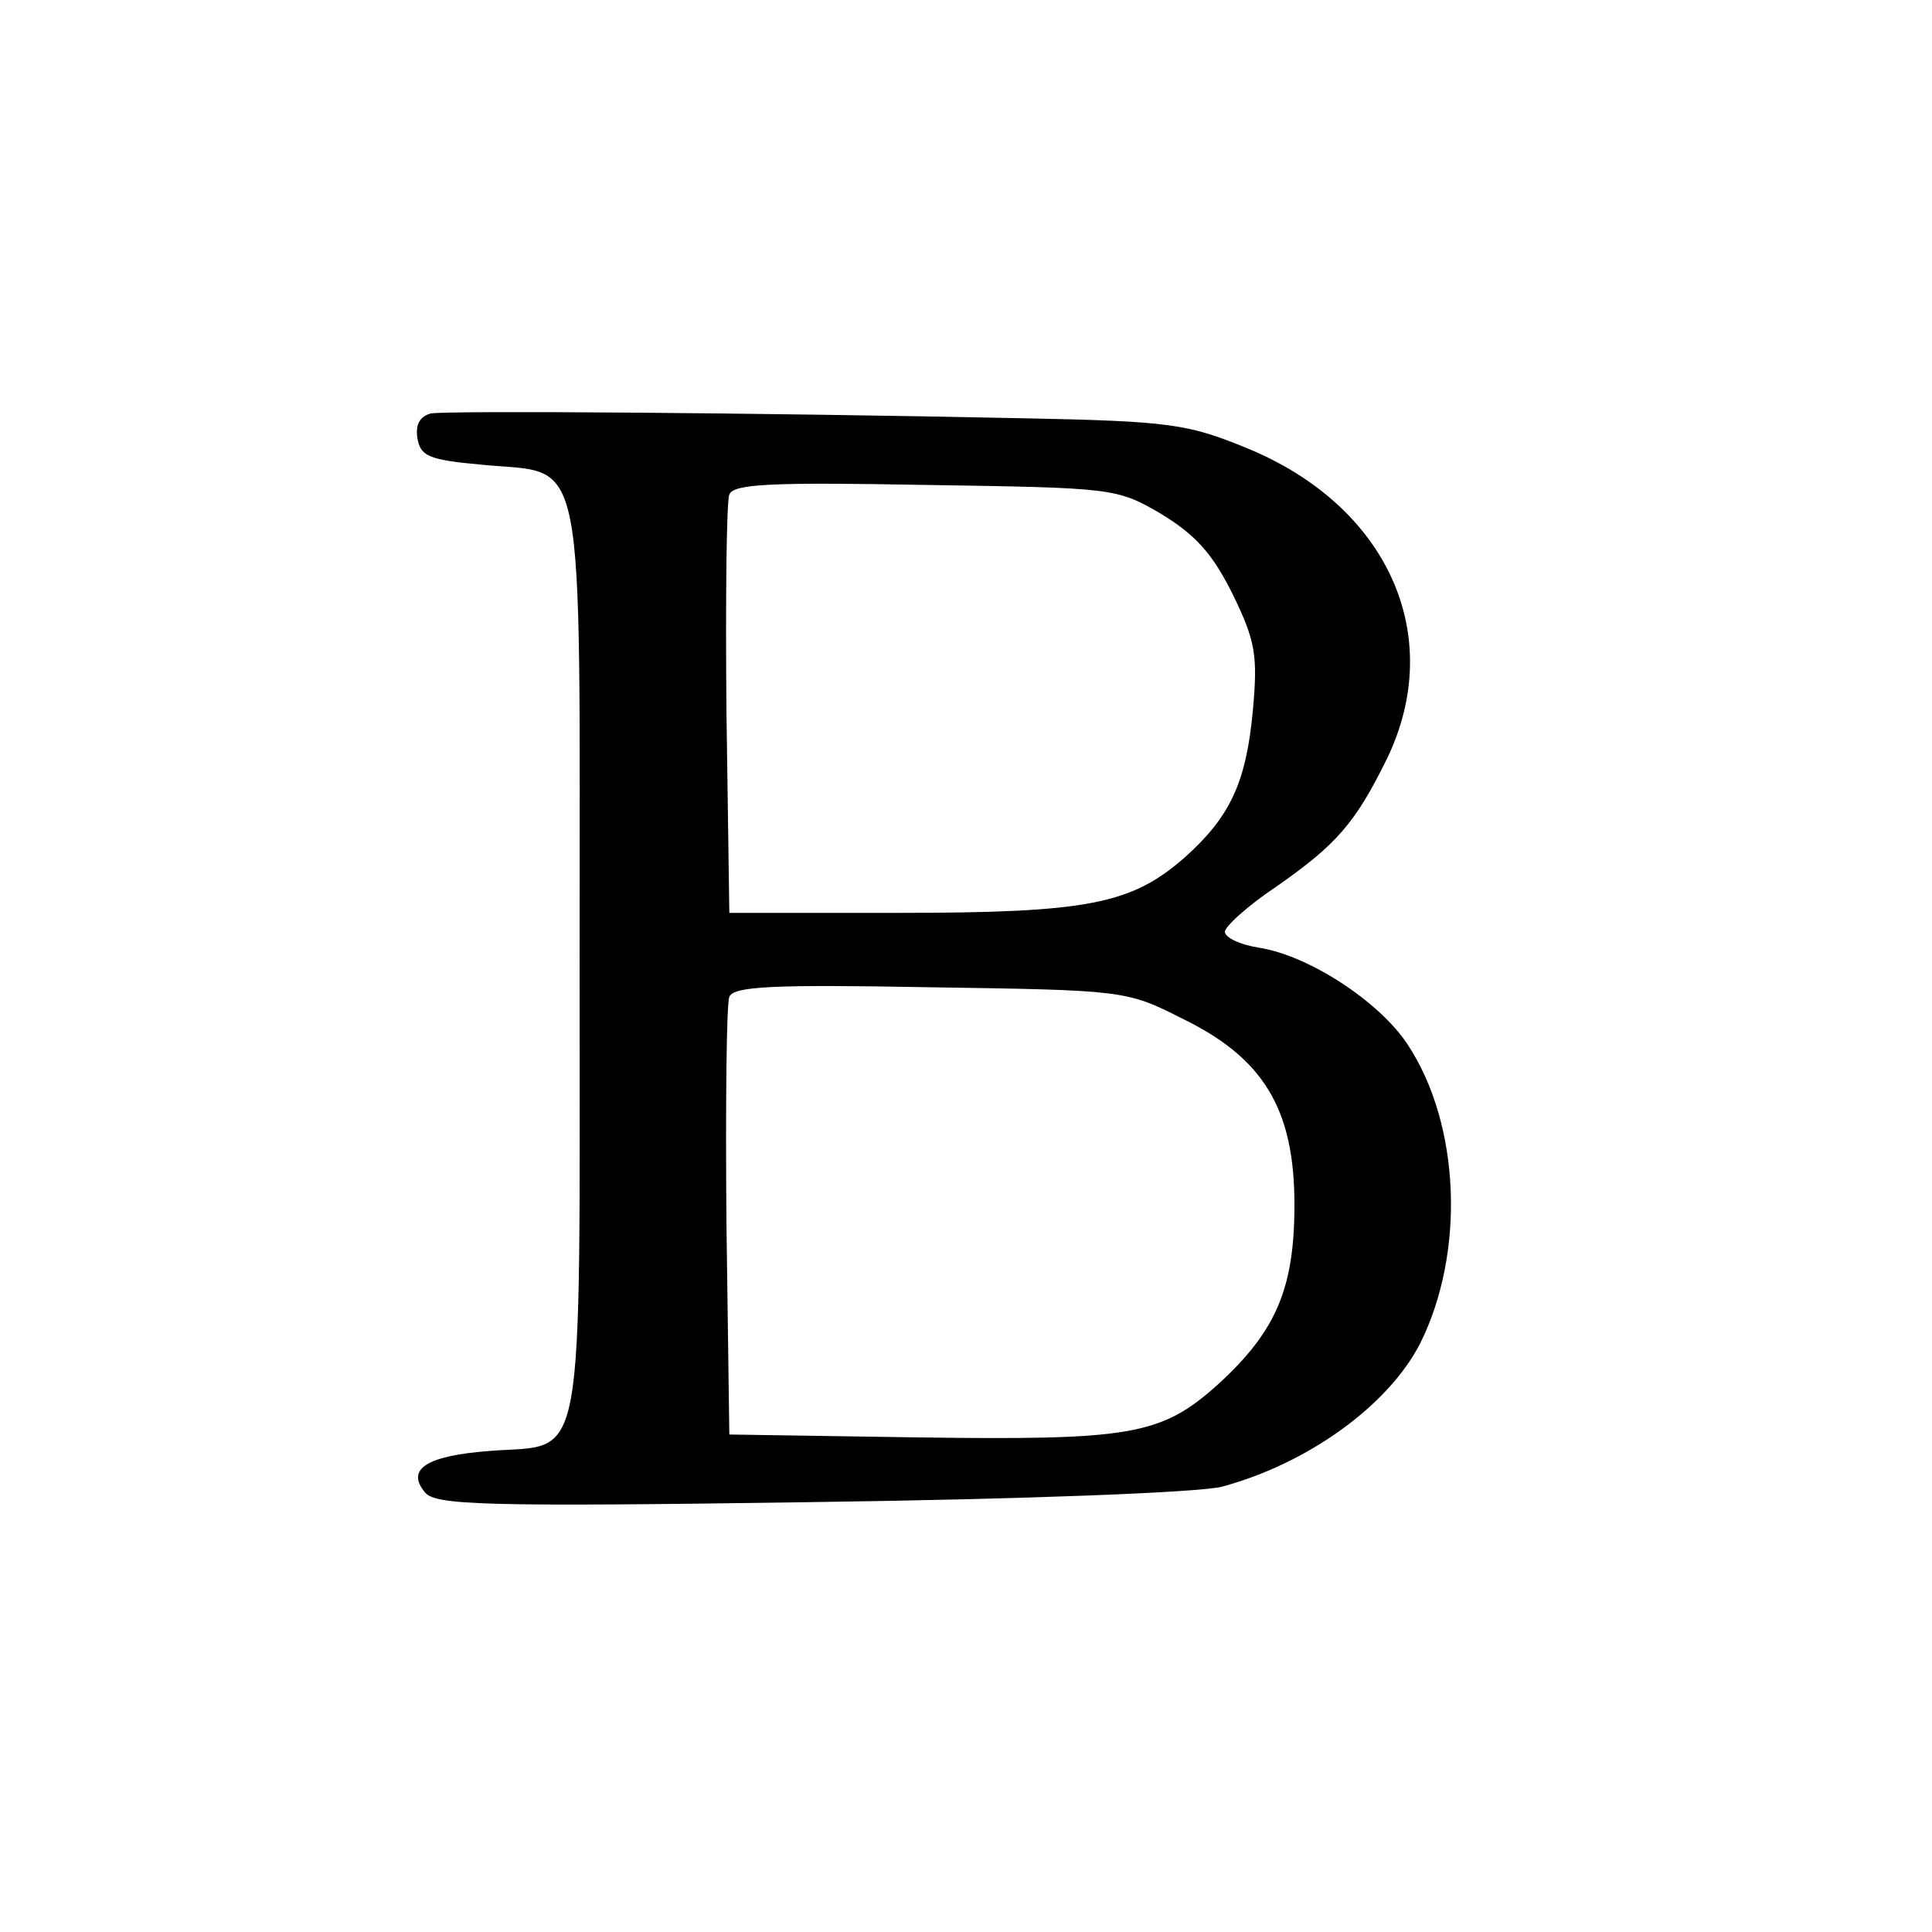
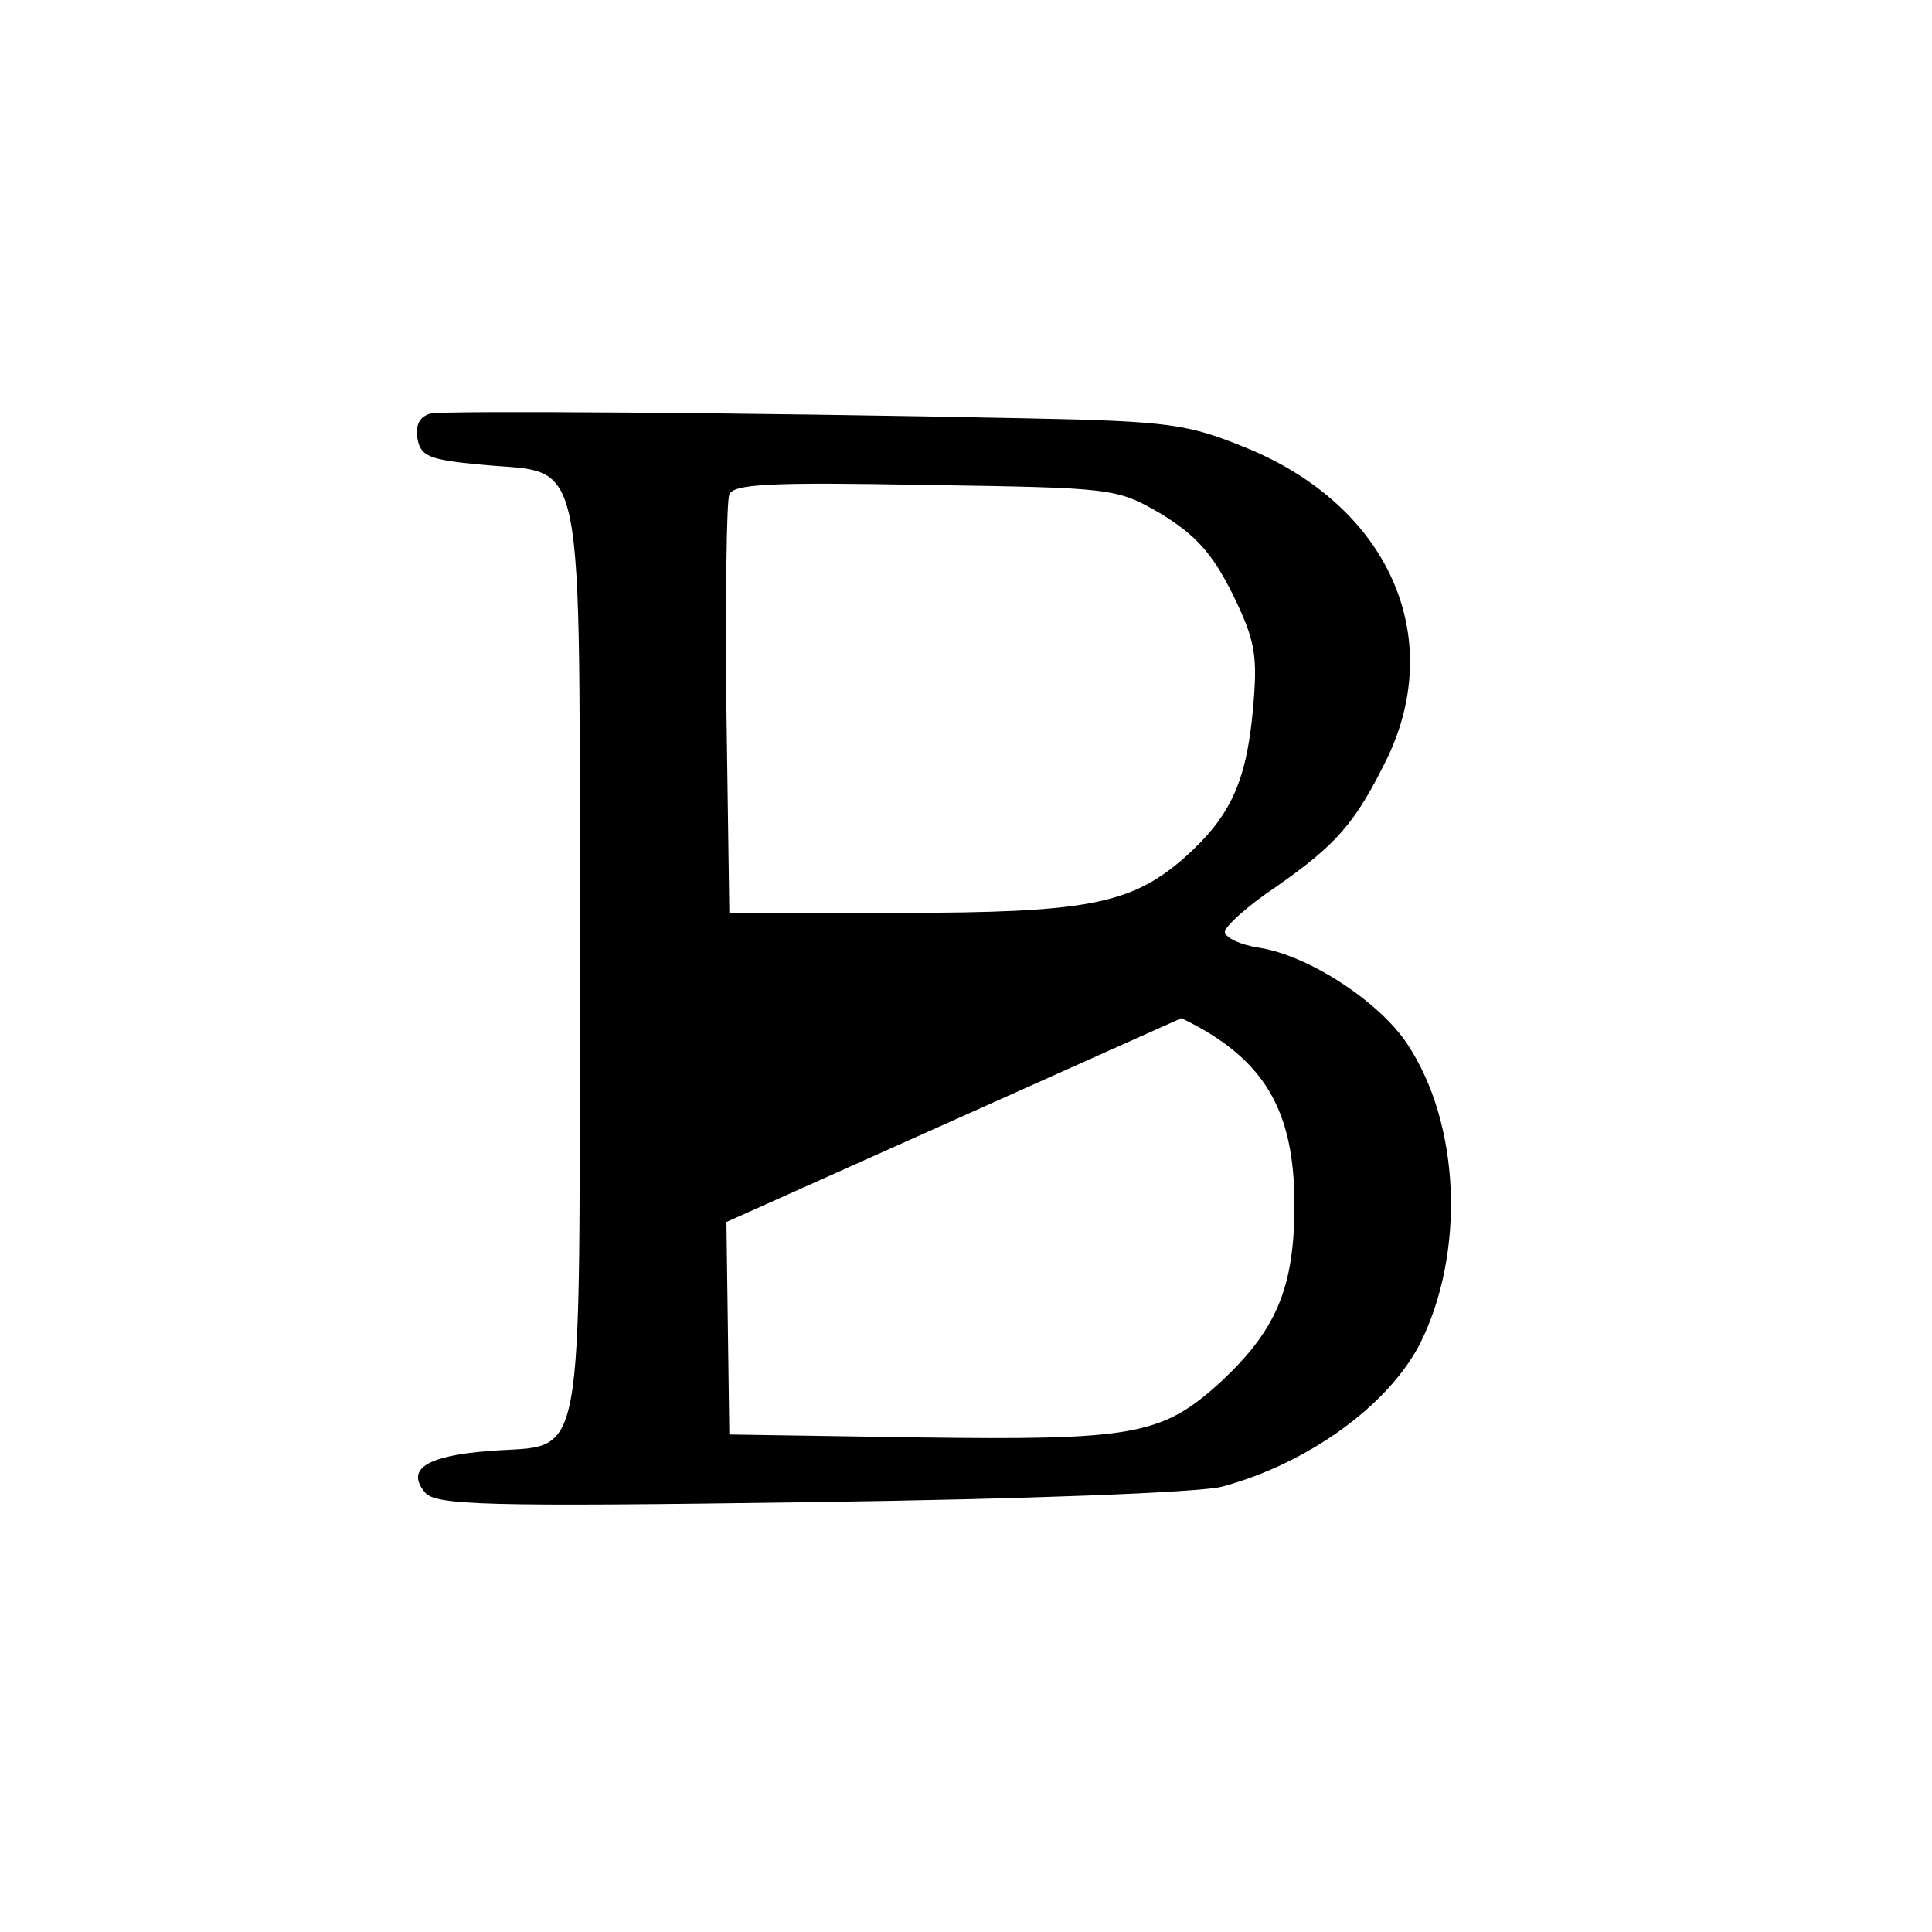
<svg xmlns="http://www.w3.org/2000/svg" version="1.0" width="200pt" height="200pt" viewBox="0 0 200 200" preserveAspectRatio="xMidYMid meet">
  <g transform="translate(0,200) scale(0.1,-0.1)" fill="#000000" stroke="none">
-     <path d="M446 1572 c-11 -3 -16 -11 -14 -25 3 -19 11 -23 66 -28 110 -11 102 31 102 -514 0 -539 7 -499 -93 -507 -66 -5 -87 -19 -67 -43 11 -13 58 -15 399 -10 223 3 403 10 426 16 89 24 172 84 205 148 47 94 42 227 -13 310 -29 44 -102 92 -154 100 -19 3 -34 10 -35 16 -1 5 23 27 53 47 63 44 82 66 115 133 61 127 1 261 -145 321 -61 25 -79 28 -231 31 -289 6 -596 8 -614 5z m756 -104 c36 -22 53 -41 74 -83 24 -49 26 -64 21 -120 -7 -76 -24 -111 -71 -153 -55 -48 -100 -57 -296 -57 l-175 0 -3 210 c-1 115 0 216 3 223 4 11 42 13 203 10 194 -3 198 -3 244 -30z m21 -522 c85 -41 117 -94 117 -193 0 -87 -19 -131 -79 -186 -59 -53 -90 -58 -311 -55 l-195 3 -3 220 c-1 121 0 226 3 233 4 11 45 13 207 10 200 -3 204 -3 261 -32z" />
+     <path d="M446 1572 c-11 -3 -16 -11 -14 -25 3 -19 11 -23 66 -28 110 -11 102 31 102 -514 0 -539 7 -499 -93 -507 -66 -5 -87 -19 -67 -43 11 -13 58 -15 399 -10 223 3 403 10 426 16 89 24 172 84 205 148 47 94 42 227 -13 310 -29 44 -102 92 -154 100 -19 3 -34 10 -35 16 -1 5 23 27 53 47 63 44 82 66 115 133 61 127 1 261 -145 321 -61 25 -79 28 -231 31 -289 6 -596 8 -614 5z m756 -104 c36 -22 53 -41 74 -83 24 -49 26 -64 21 -120 -7 -76 -24 -111 -71 -153 -55 -48 -100 -57 -296 -57 l-175 0 -3 210 c-1 115 0 216 3 223 4 11 42 13 203 10 194 -3 198 -3 244 -30z m21 -522 c85 -41 117 -94 117 -193 0 -87 -19 -131 -79 -186 -59 -53 -90 -58 -311 -55 l-195 3 -3 220 z" />
  </g>
</svg>